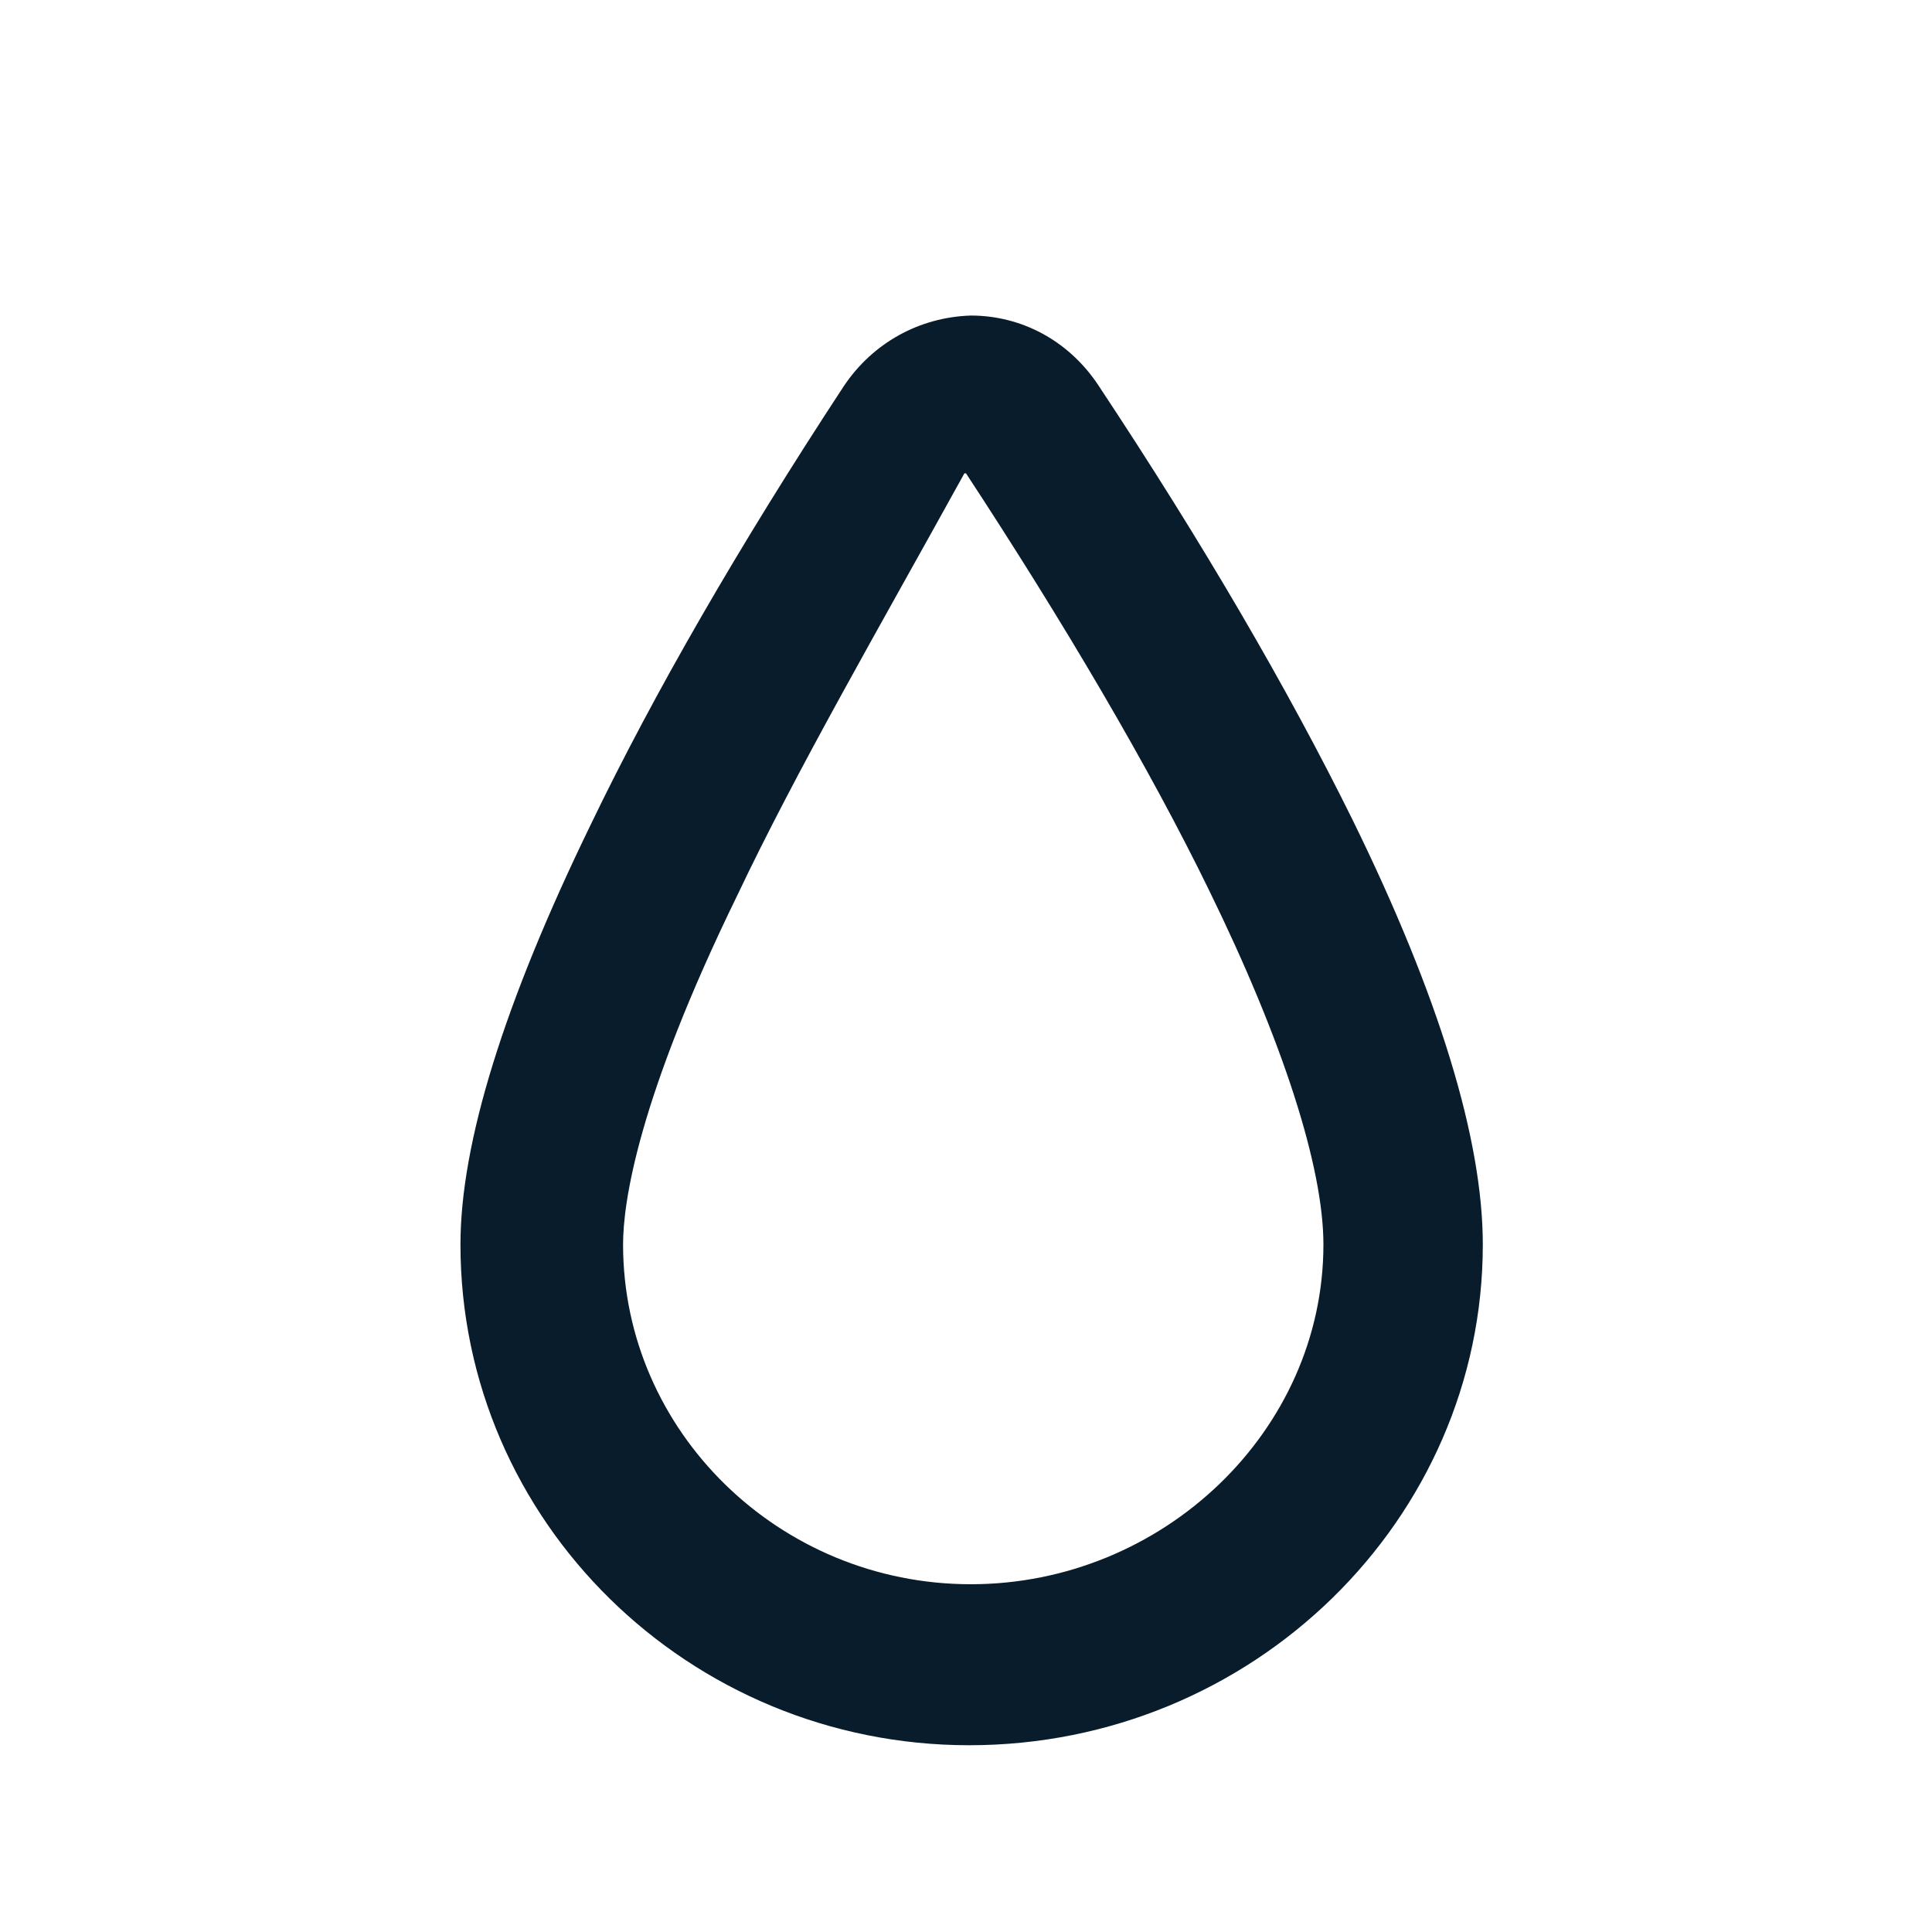
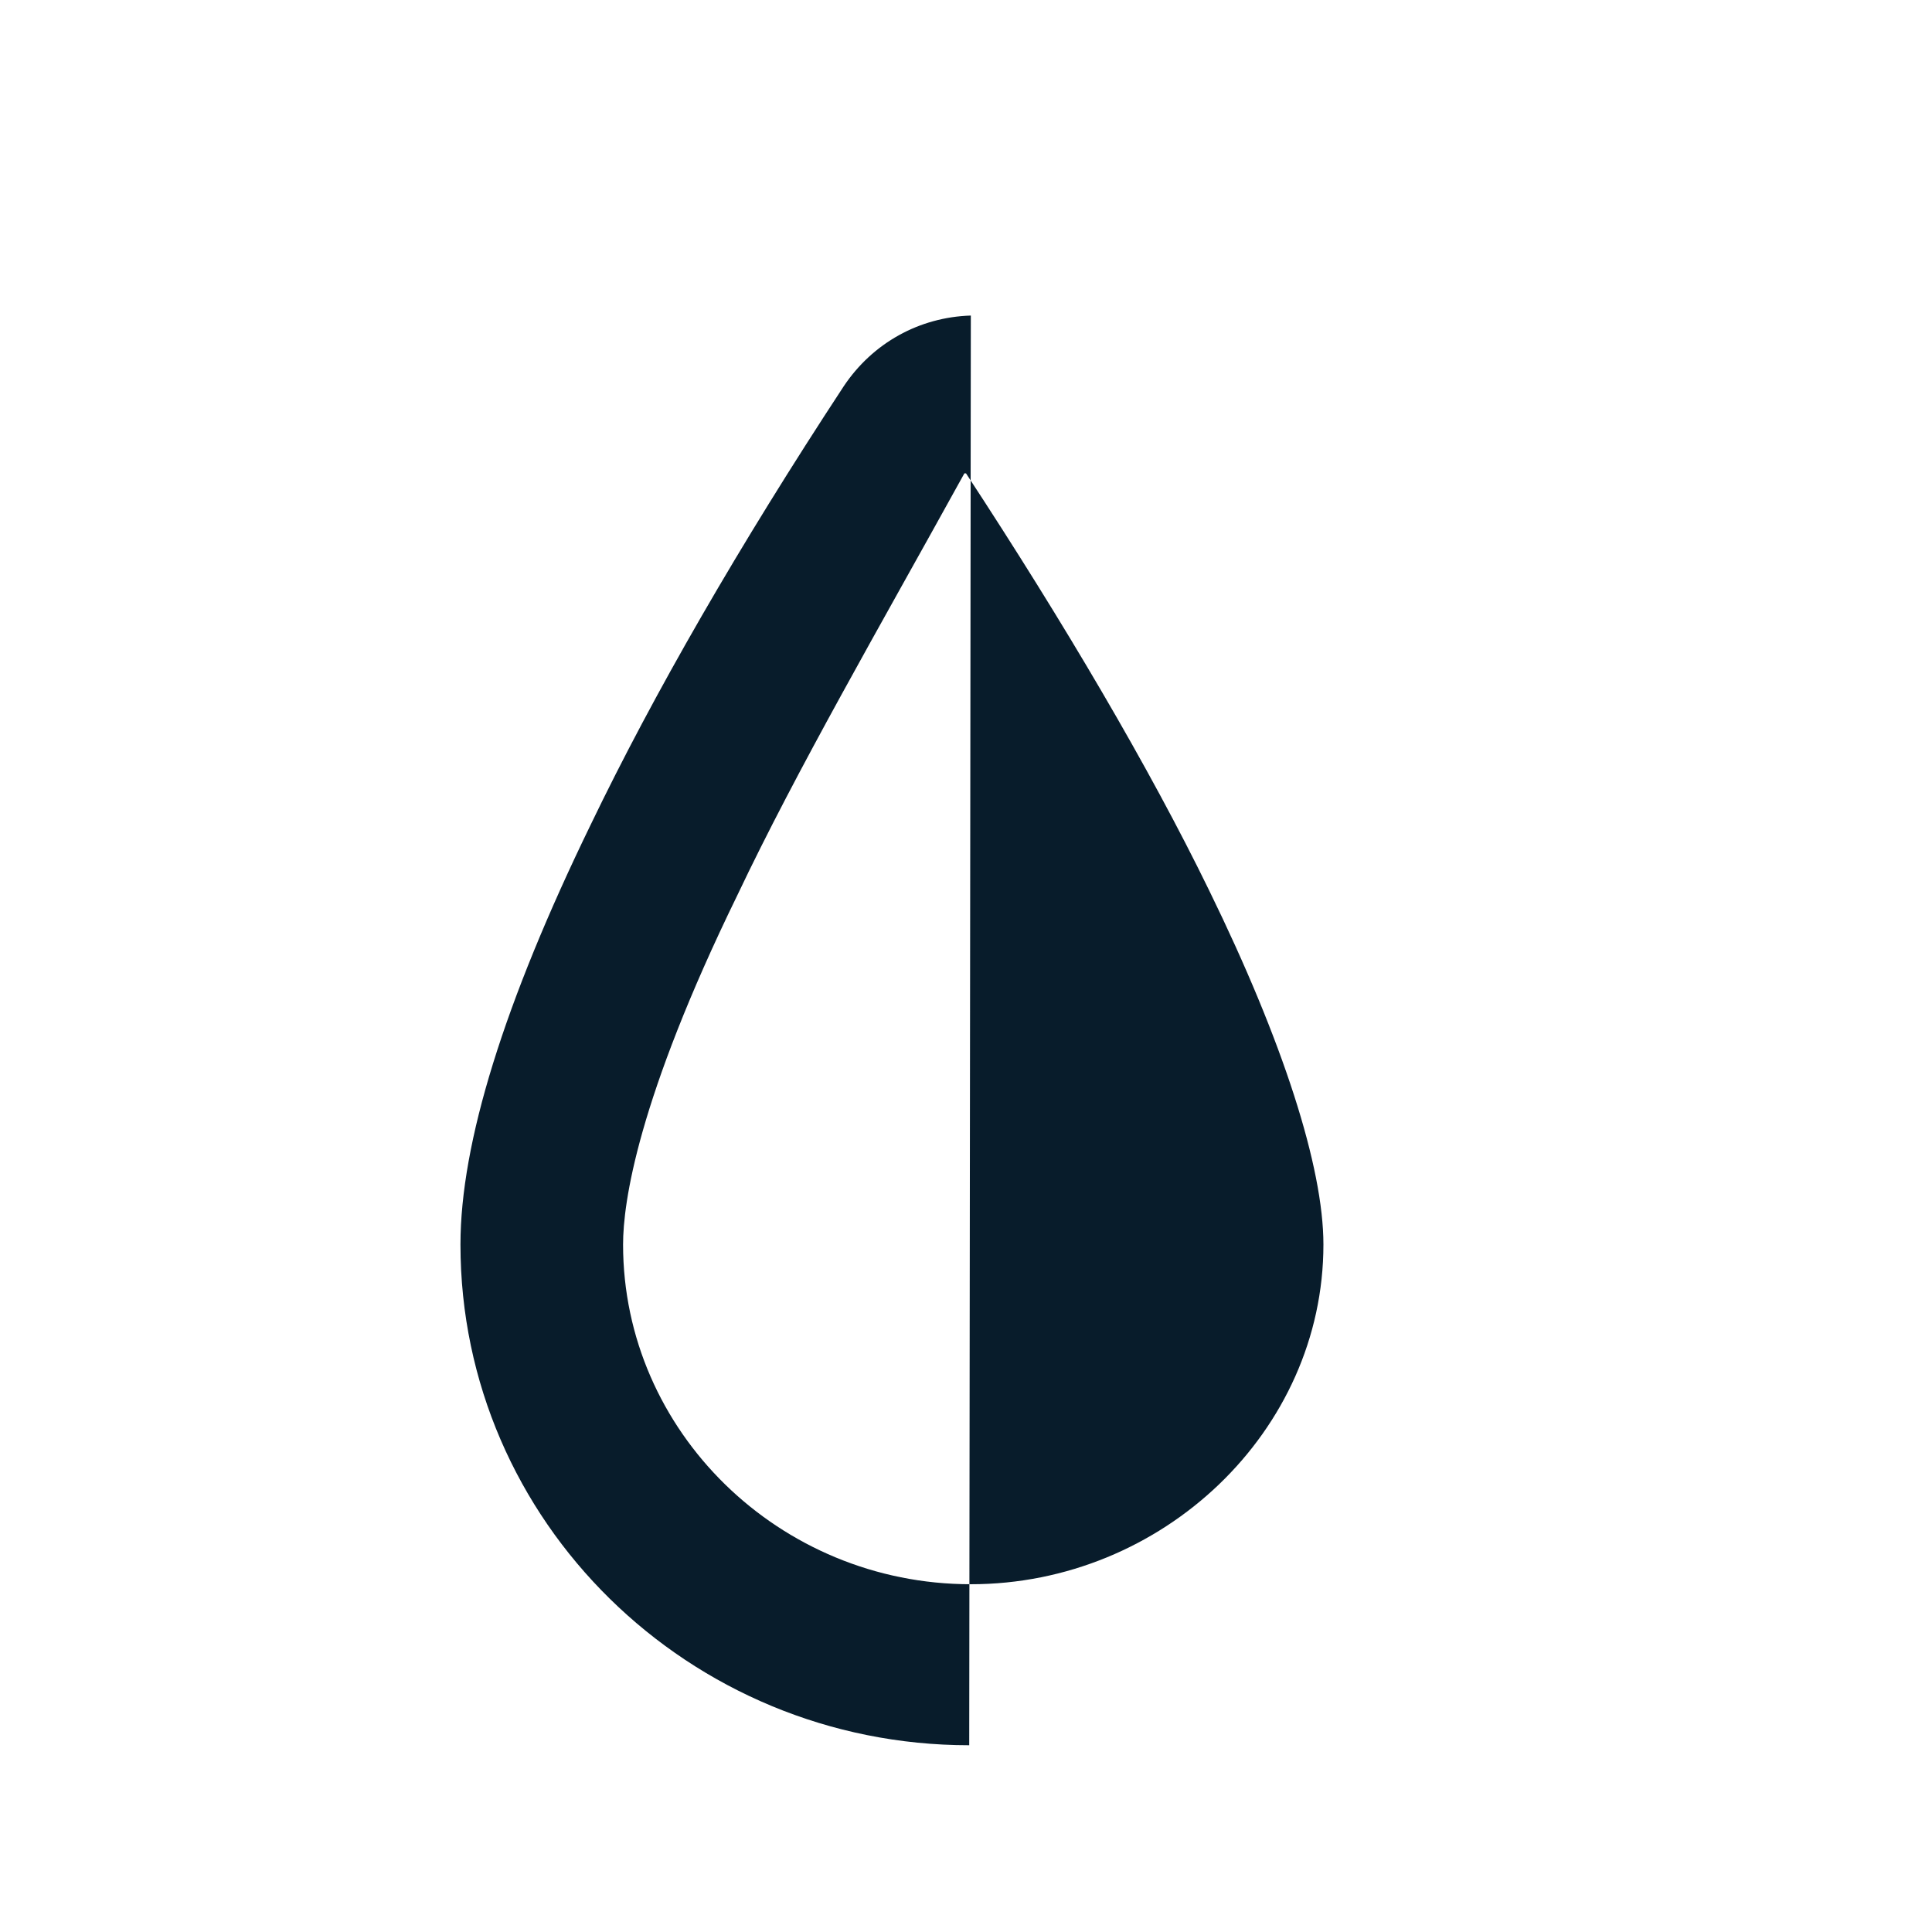
<svg xmlns="http://www.w3.org/2000/svg" id="Layer_1" data-name="Layer 1" viewBox="0 0 12 12">
  <defs>
    <style>
      .cls-1 {
        fill: #081c2b;
        stroke-width: 0px;
      }
    </style>
  </defs>
-   <path class="cls-1" d="M6.02,10.84c-1.74,0-3.16-1.39-3.16-3.11,0-.63.27-1.5.81-2.61.39-.81.92-1.73,1.57-2.72.18-.27.47-.43.79-.44h0c.32,0,.61.16.79.43.65.98,1.18,1.89,1.58,2.7.54,1.1.81,1.99.81,2.64,0,1.71-1.43,3.11-3.19,3.11ZM5.99,2.94c-.53.96-1.04,1.84-1.41,2.62-.62,1.27-.71,1.91-.71,2.17,0,1.16.97,2.11,2.16,2.11s2.19-.95,2.19-2.11c0-.48-.25-1.26-.71-2.2-.37-.76-.9-1.66-1.51-2.59Z" />
+   <path class="cls-1" d="M6.02,10.84c-1.74,0-3.16-1.39-3.16-3.11,0-.63.27-1.5.81-2.61.39-.81.92-1.73,1.57-2.72.18-.27.47-.43.79-.44h0ZM5.99,2.94c-.53.96-1.04,1.84-1.41,2.62-.62,1.27-.71,1.91-.71,2.17,0,1.16.97,2.11,2.16,2.11s2.19-.95,2.19-2.11c0-.48-.25-1.26-.71-2.2-.37-.76-.9-1.66-1.51-2.59Z" />
</svg>